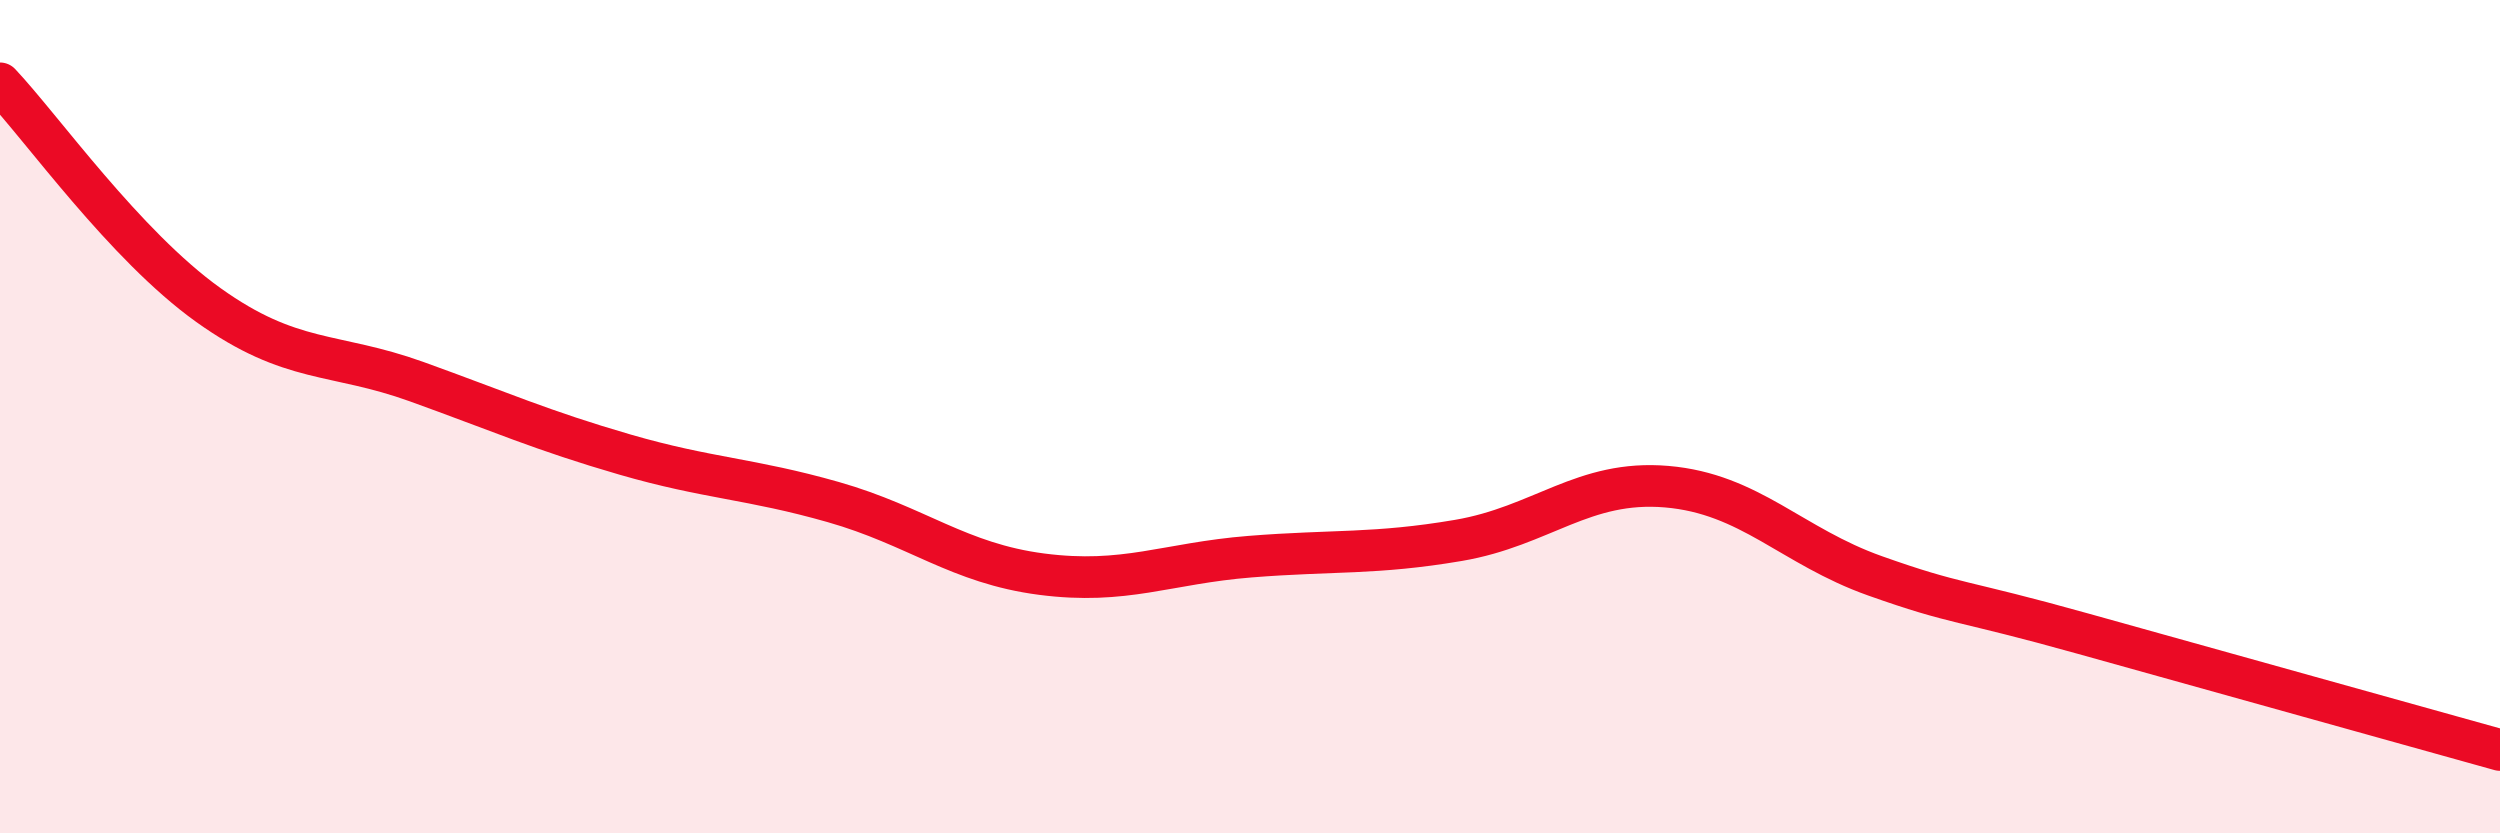
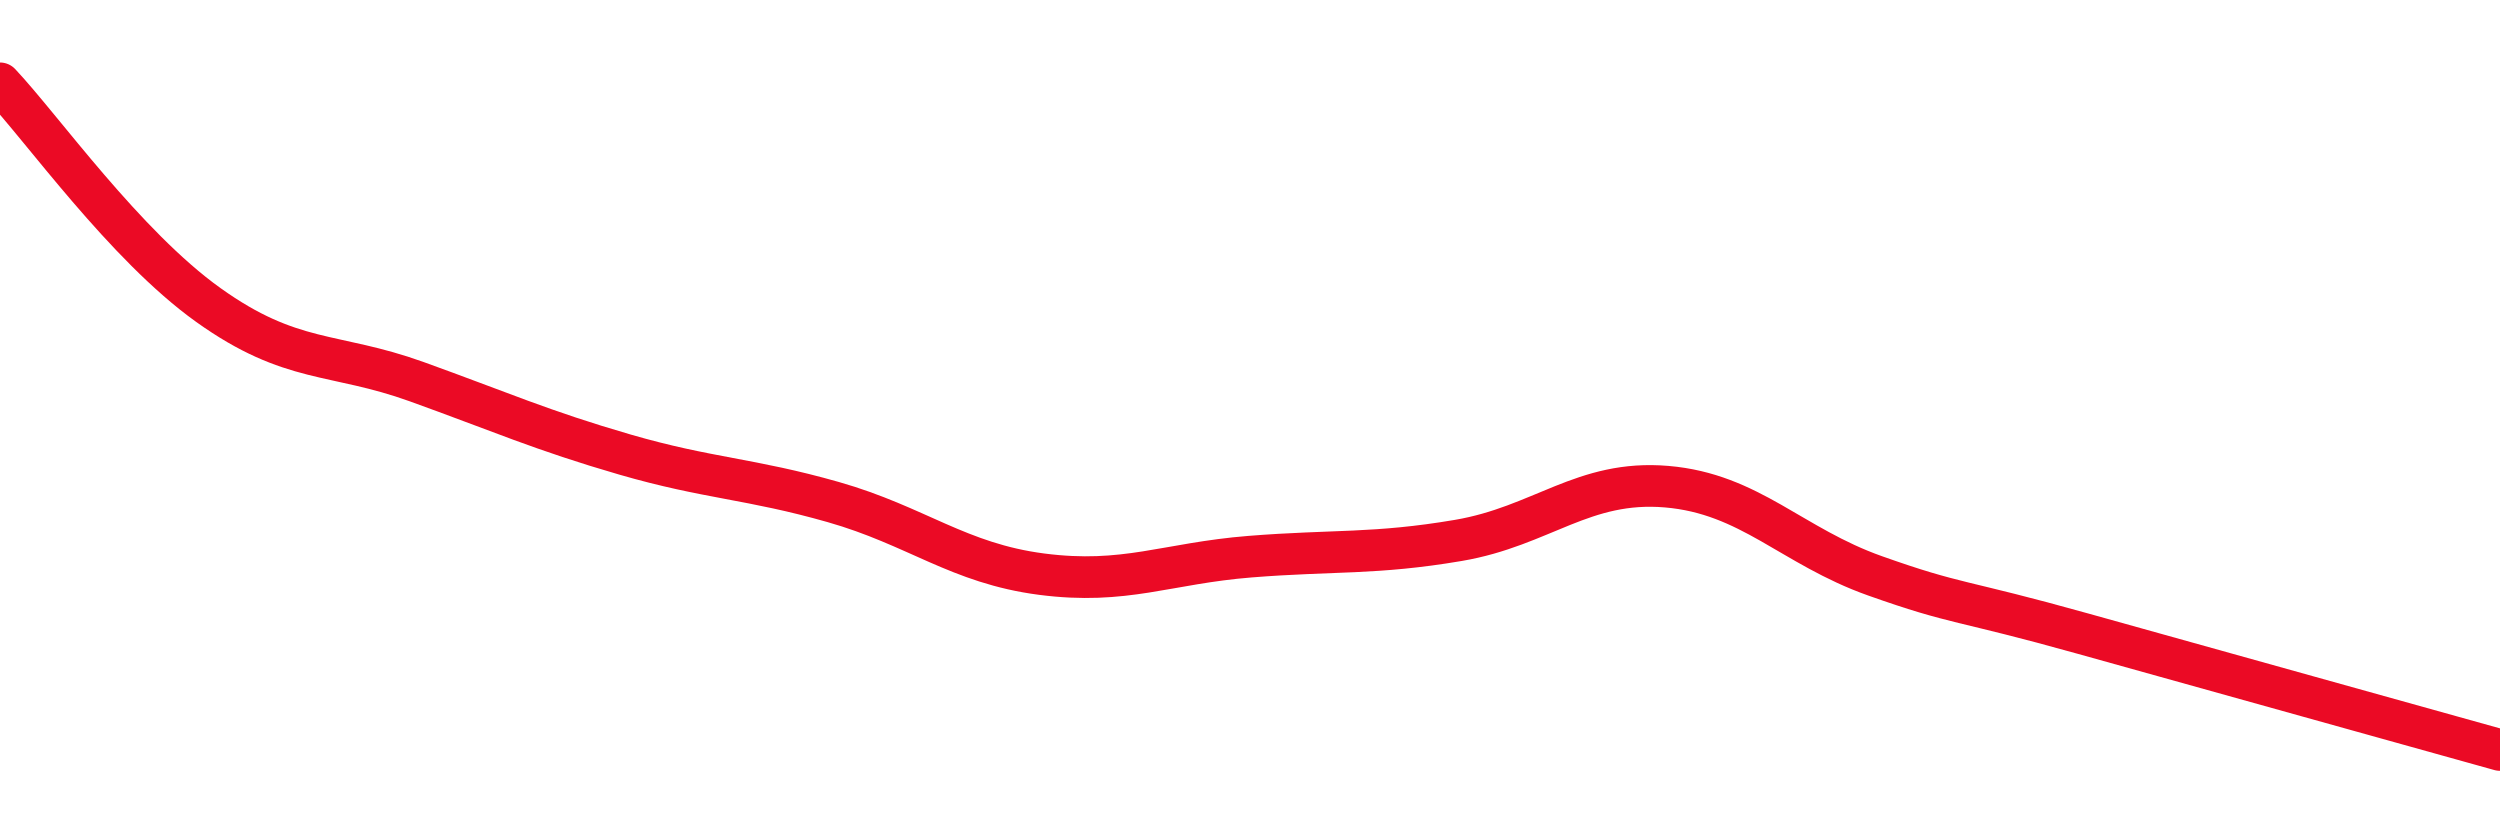
<svg xmlns="http://www.w3.org/2000/svg" width="60" height="20" viewBox="0 0 60 20">
-   <path d="M 0,2 C 1,3.06 3,5.89 5,7.32 C 7,8.75 8,8.44 10,9.16 C 12,9.88 13,10.33 15,10.91 C 17,11.49 18,11.48 20,12.05 C 22,12.62 23,13.52 25,13.78 C 27,14.04 28,13.52 30,13.36 C 32,13.2 33,13.31 35,12.97 C 37,12.63 38,11.51 40,11.68 C 42,11.85 43,13.11 45,13.82 C 47,14.53 47,14.37 50,15.21 C 53,16.05 58,17.44 60,18L60 20L0 20Z" fill="#EB0A25" opacity="0.1" stroke-linecap="round" stroke-linejoin="round" />
  <path d="M 0,2 C 1,3.06 3,5.89 5,7.32 C 7,8.75 8,8.44 10,9.16 C 12,9.88 13,10.33 15,10.91 C 17,11.49 18,11.48 20,12.05 C 22,12.62 23,13.52 25,13.78 C 27,14.04 28,13.52 30,13.36 C 32,13.2 33,13.31 35,12.97 C 37,12.63 38,11.51 40,11.68 C 42,11.85 43,13.11 45,13.82 C 47,14.53 47,14.37 50,15.21 C 53,16.05 58,17.44 60,18" stroke="#EB0A25" stroke-width="1" fill="none" stroke-linecap="round" stroke-linejoin="round" />
</svg>